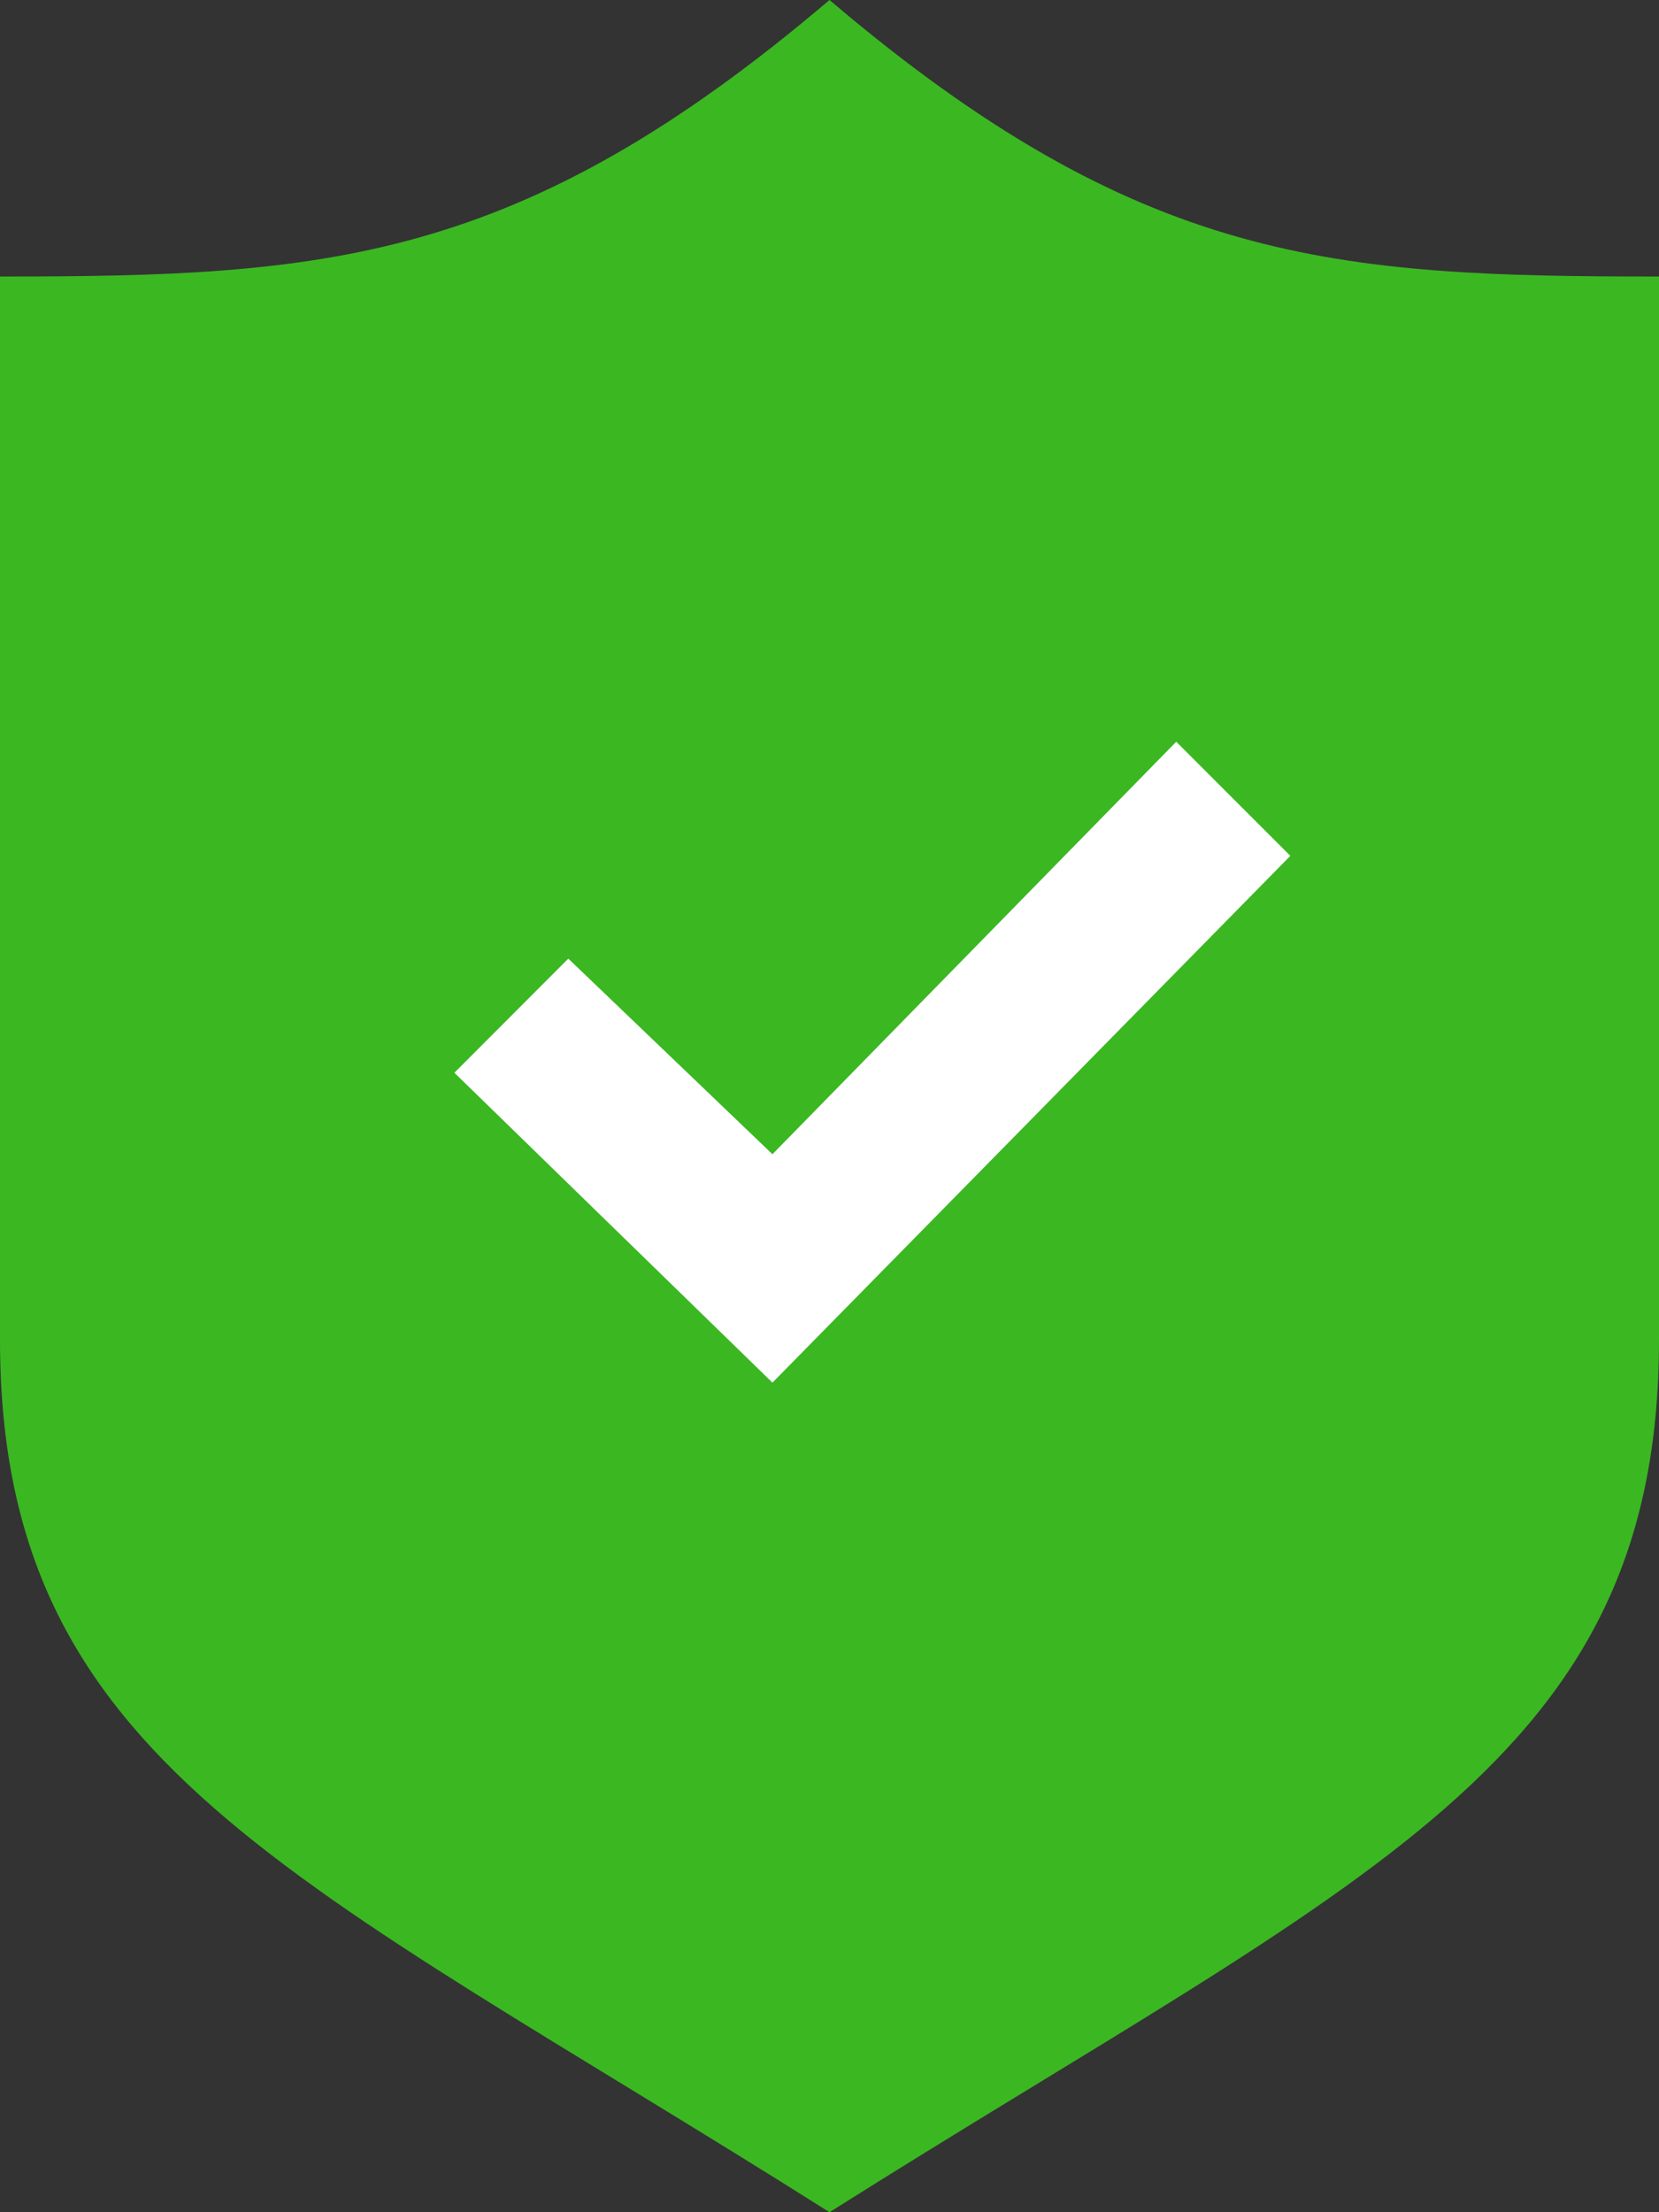
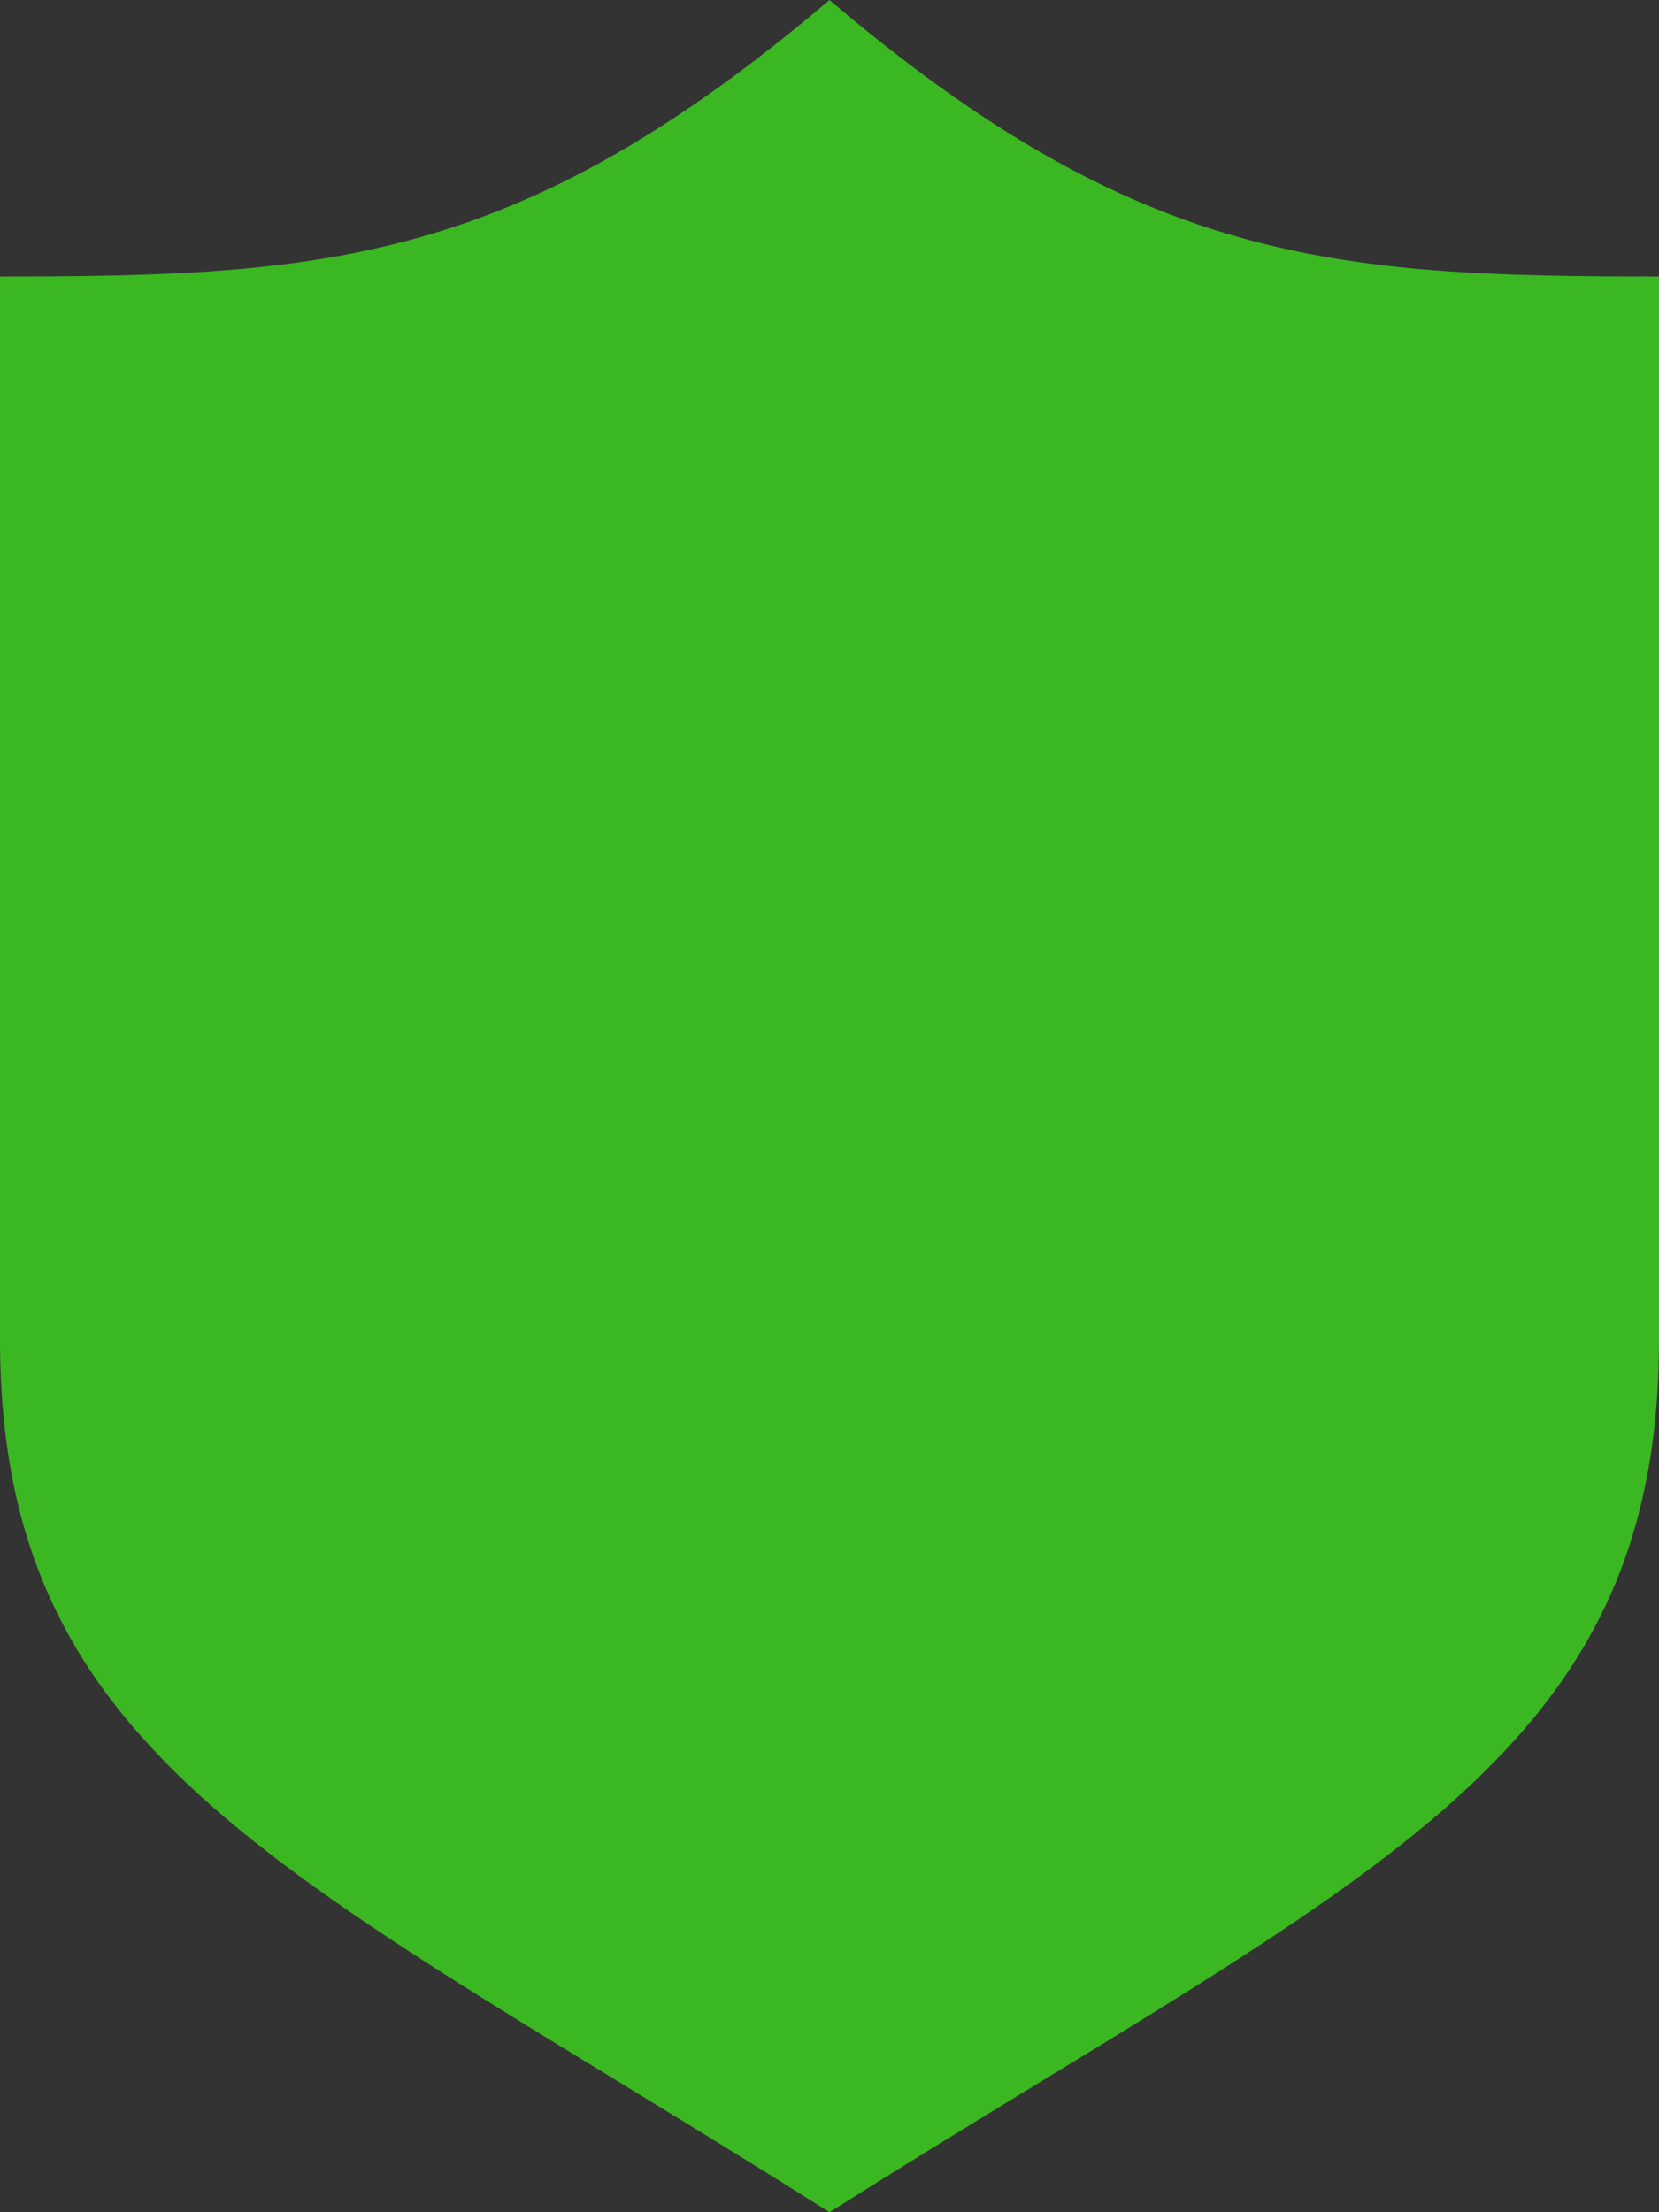
<svg xmlns="http://www.w3.org/2000/svg" width="18" height="24" viewBox="0 0 18 24">
  <rect x="0" y="0" width="18" height="24" fill="#333333" stroke="none" />
  <g id="shield-kryje" transform="translate(-200 -1020)">
    <path id="shield-28" d="M12,0C8.629,2.866,6.516,3,3,3V14.535c0,4.6,3.2,5.8,9,9.465,5.8-3.661,9-4.862,9-9.465V3c-3.516,0-5.629-.134-9-3Z" transform="translate(197 1020)" fill="#3bb722" />
-     <path id="shield-28-2" data-name="shield-28" d="M15.762,8.047l-4.381,4.475L9.166,10.4,7.93,11.638,11.381,15,17,9.285Z" transform="translate(197 1020)" fill="#fff" />
  </g>
</svg>